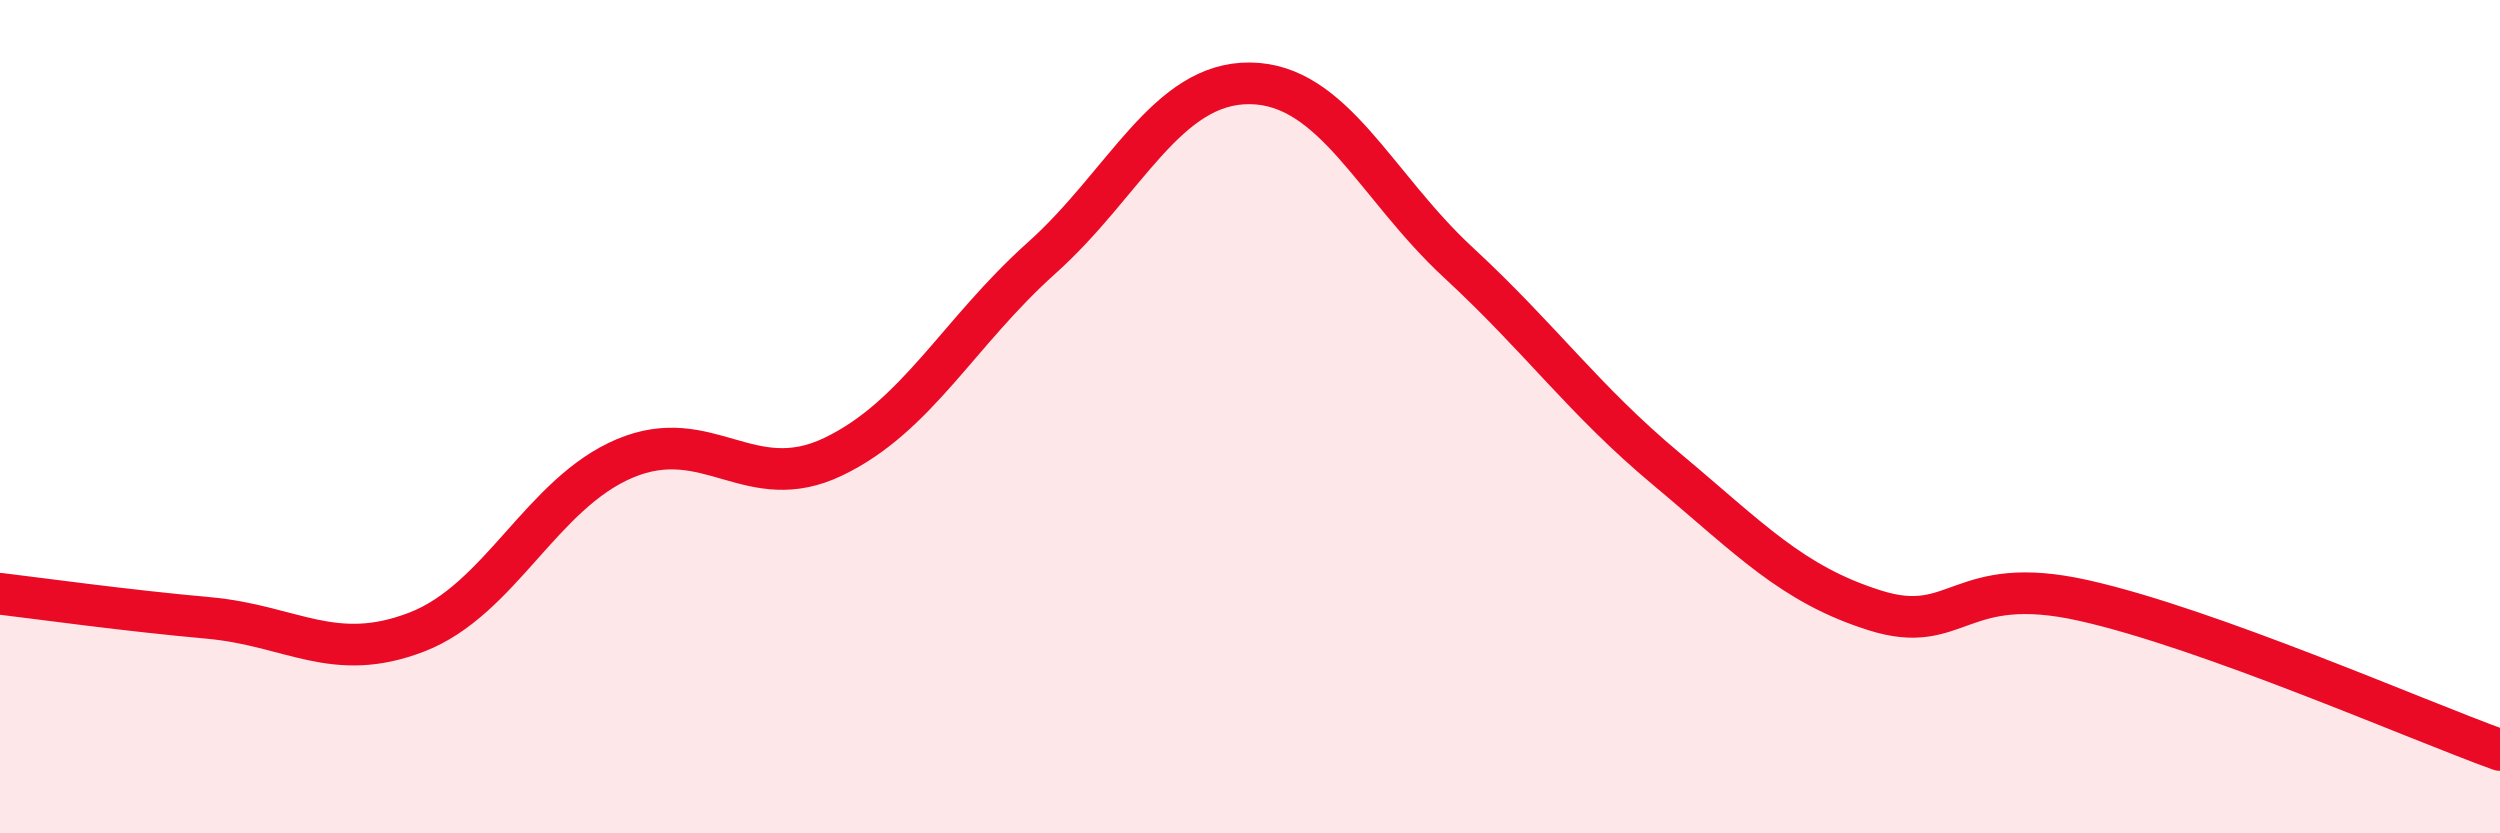
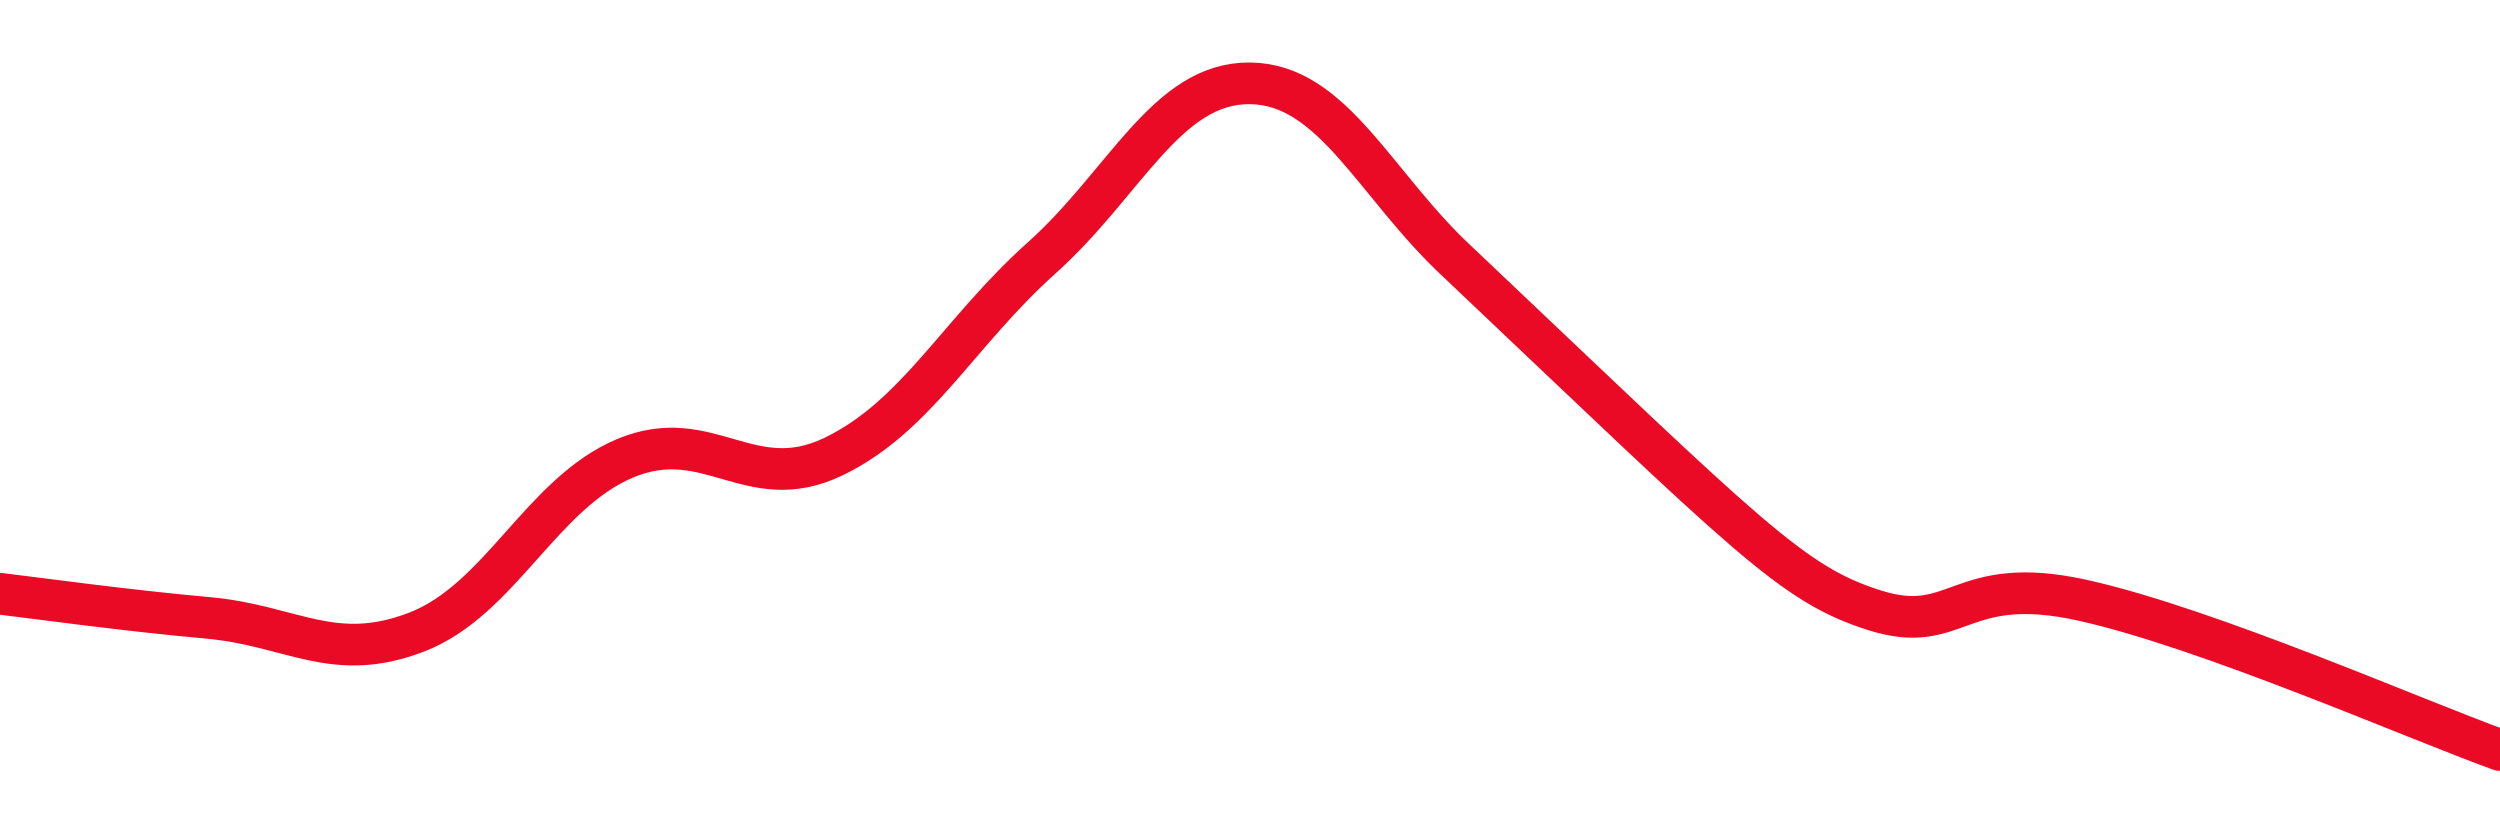
<svg xmlns="http://www.w3.org/2000/svg" width="60" height="20" viewBox="0 0 60 20">
-   <path d="M 0,14.25 C 1,14.37 3,14.65 5,14.83 C 7,15.01 8,15.94 10,15.17 C 12,14.4 13,11.84 15,11 C 17,10.16 18,11.92 20,10.96 C 22,10 23,7.98 25,6.19 C 27,4.4 28,1.98 30,2 C 32,2.02 33,4.45 35,6.3 C 37,8.15 38,9.59 40,11.26 C 42,12.93 43,14.02 45,14.65 C 47,15.28 47,13.74 50,14.41 C 53,15.08 58,17.28 60,18L60 20L0 20Z" fill="#EB0A25" opacity="0.1" stroke-linecap="round" stroke-linejoin="round" />
-   <path d="M 0,14.25 C 1,14.37 3,14.65 5,14.83 C 7,15.01 8,15.94 10,15.17 C 12,14.4 13,11.84 15,11 C 17,10.16 18,11.92 20,10.96 C 22,10 23,7.98 25,6.19 C 27,4.4 28,1.98 30,2 C 32,2.02 33,4.45 35,6.3 C 37,8.15 38,9.59 40,11.26 C 42,12.93 43,14.02 45,14.65 C 47,15.28 47,13.74 50,14.41 C 53,15.08 58,17.28 60,18" stroke="#EB0A25" stroke-width="1" fill="none" stroke-linecap="round" stroke-linejoin="round" />
+   <path d="M 0,14.25 C 1,14.37 3,14.65 5,14.83 C 7,15.01 8,15.94 10,15.17 C 12,14.4 13,11.84 15,11 C 17,10.16 18,11.92 20,10.96 C 22,10 23,7.98 25,6.19 C 27,4.4 28,1.98 30,2 C 32,2.02 33,4.45 35,6.3 C 42,12.93 43,14.02 45,14.65 C 47,15.28 47,13.74 50,14.41 C 53,15.08 58,17.28 60,18" stroke="#EB0A25" stroke-width="1" fill="none" stroke-linecap="round" stroke-linejoin="round" />
</svg>